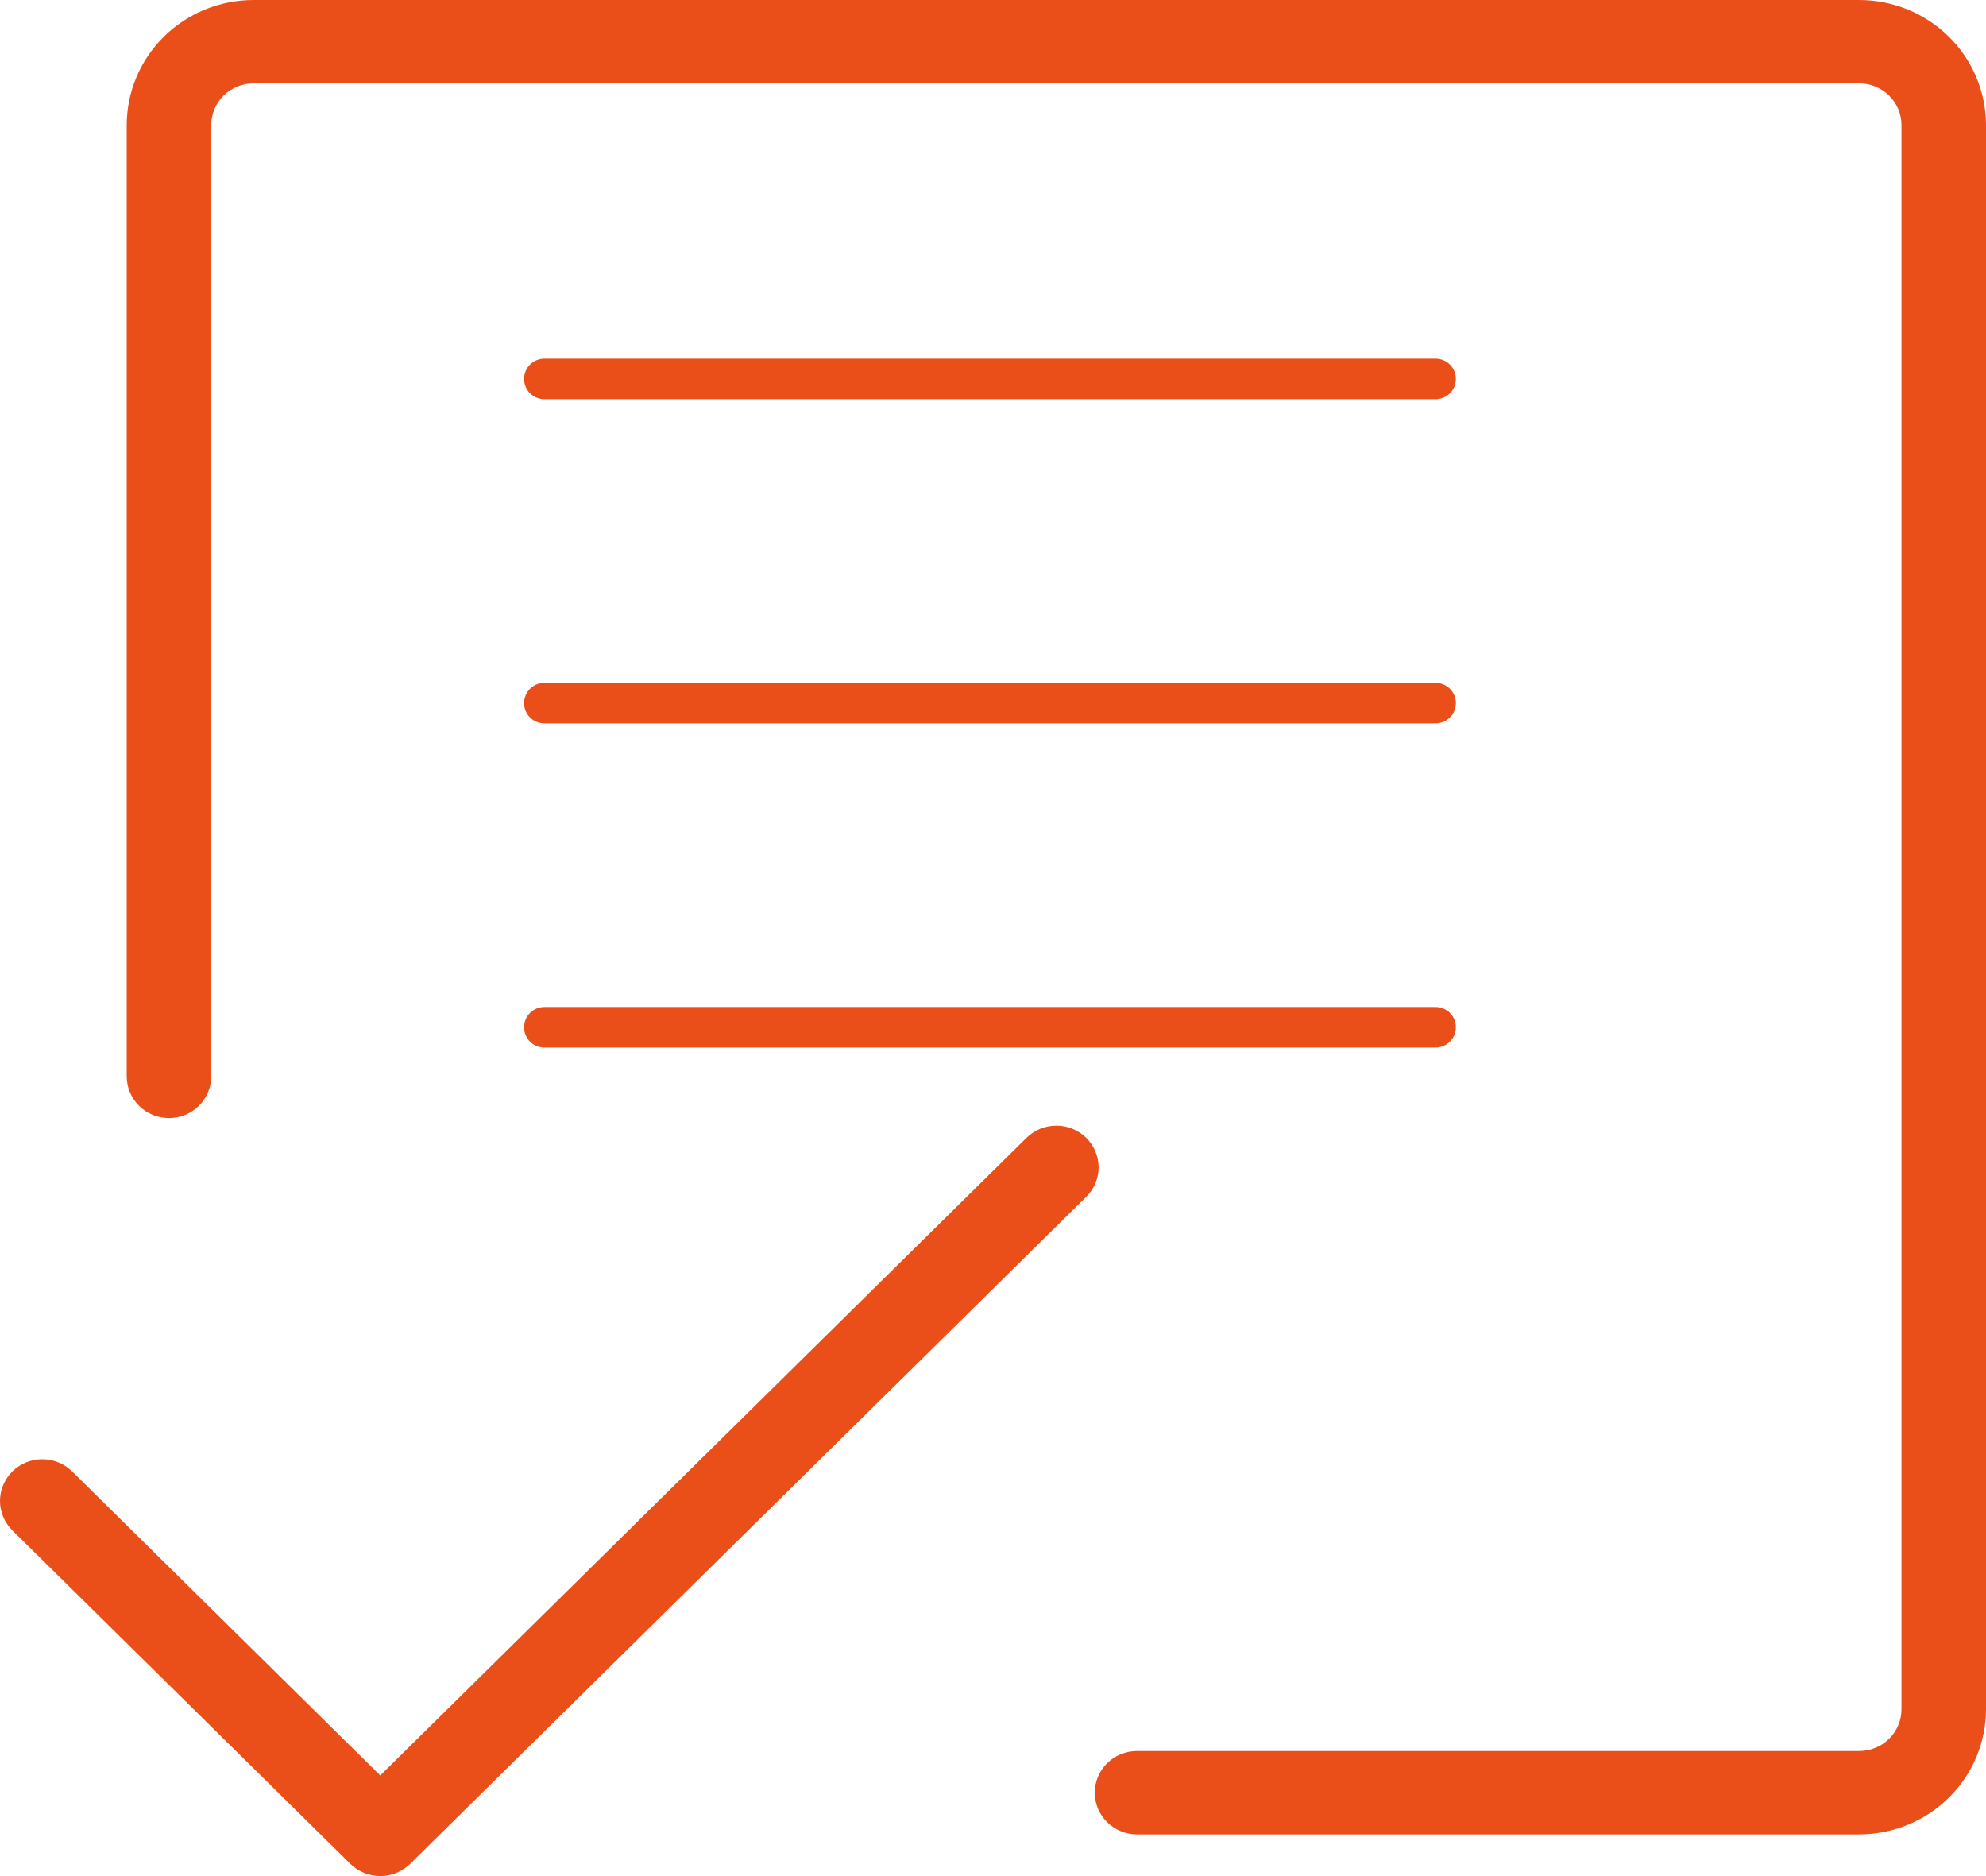
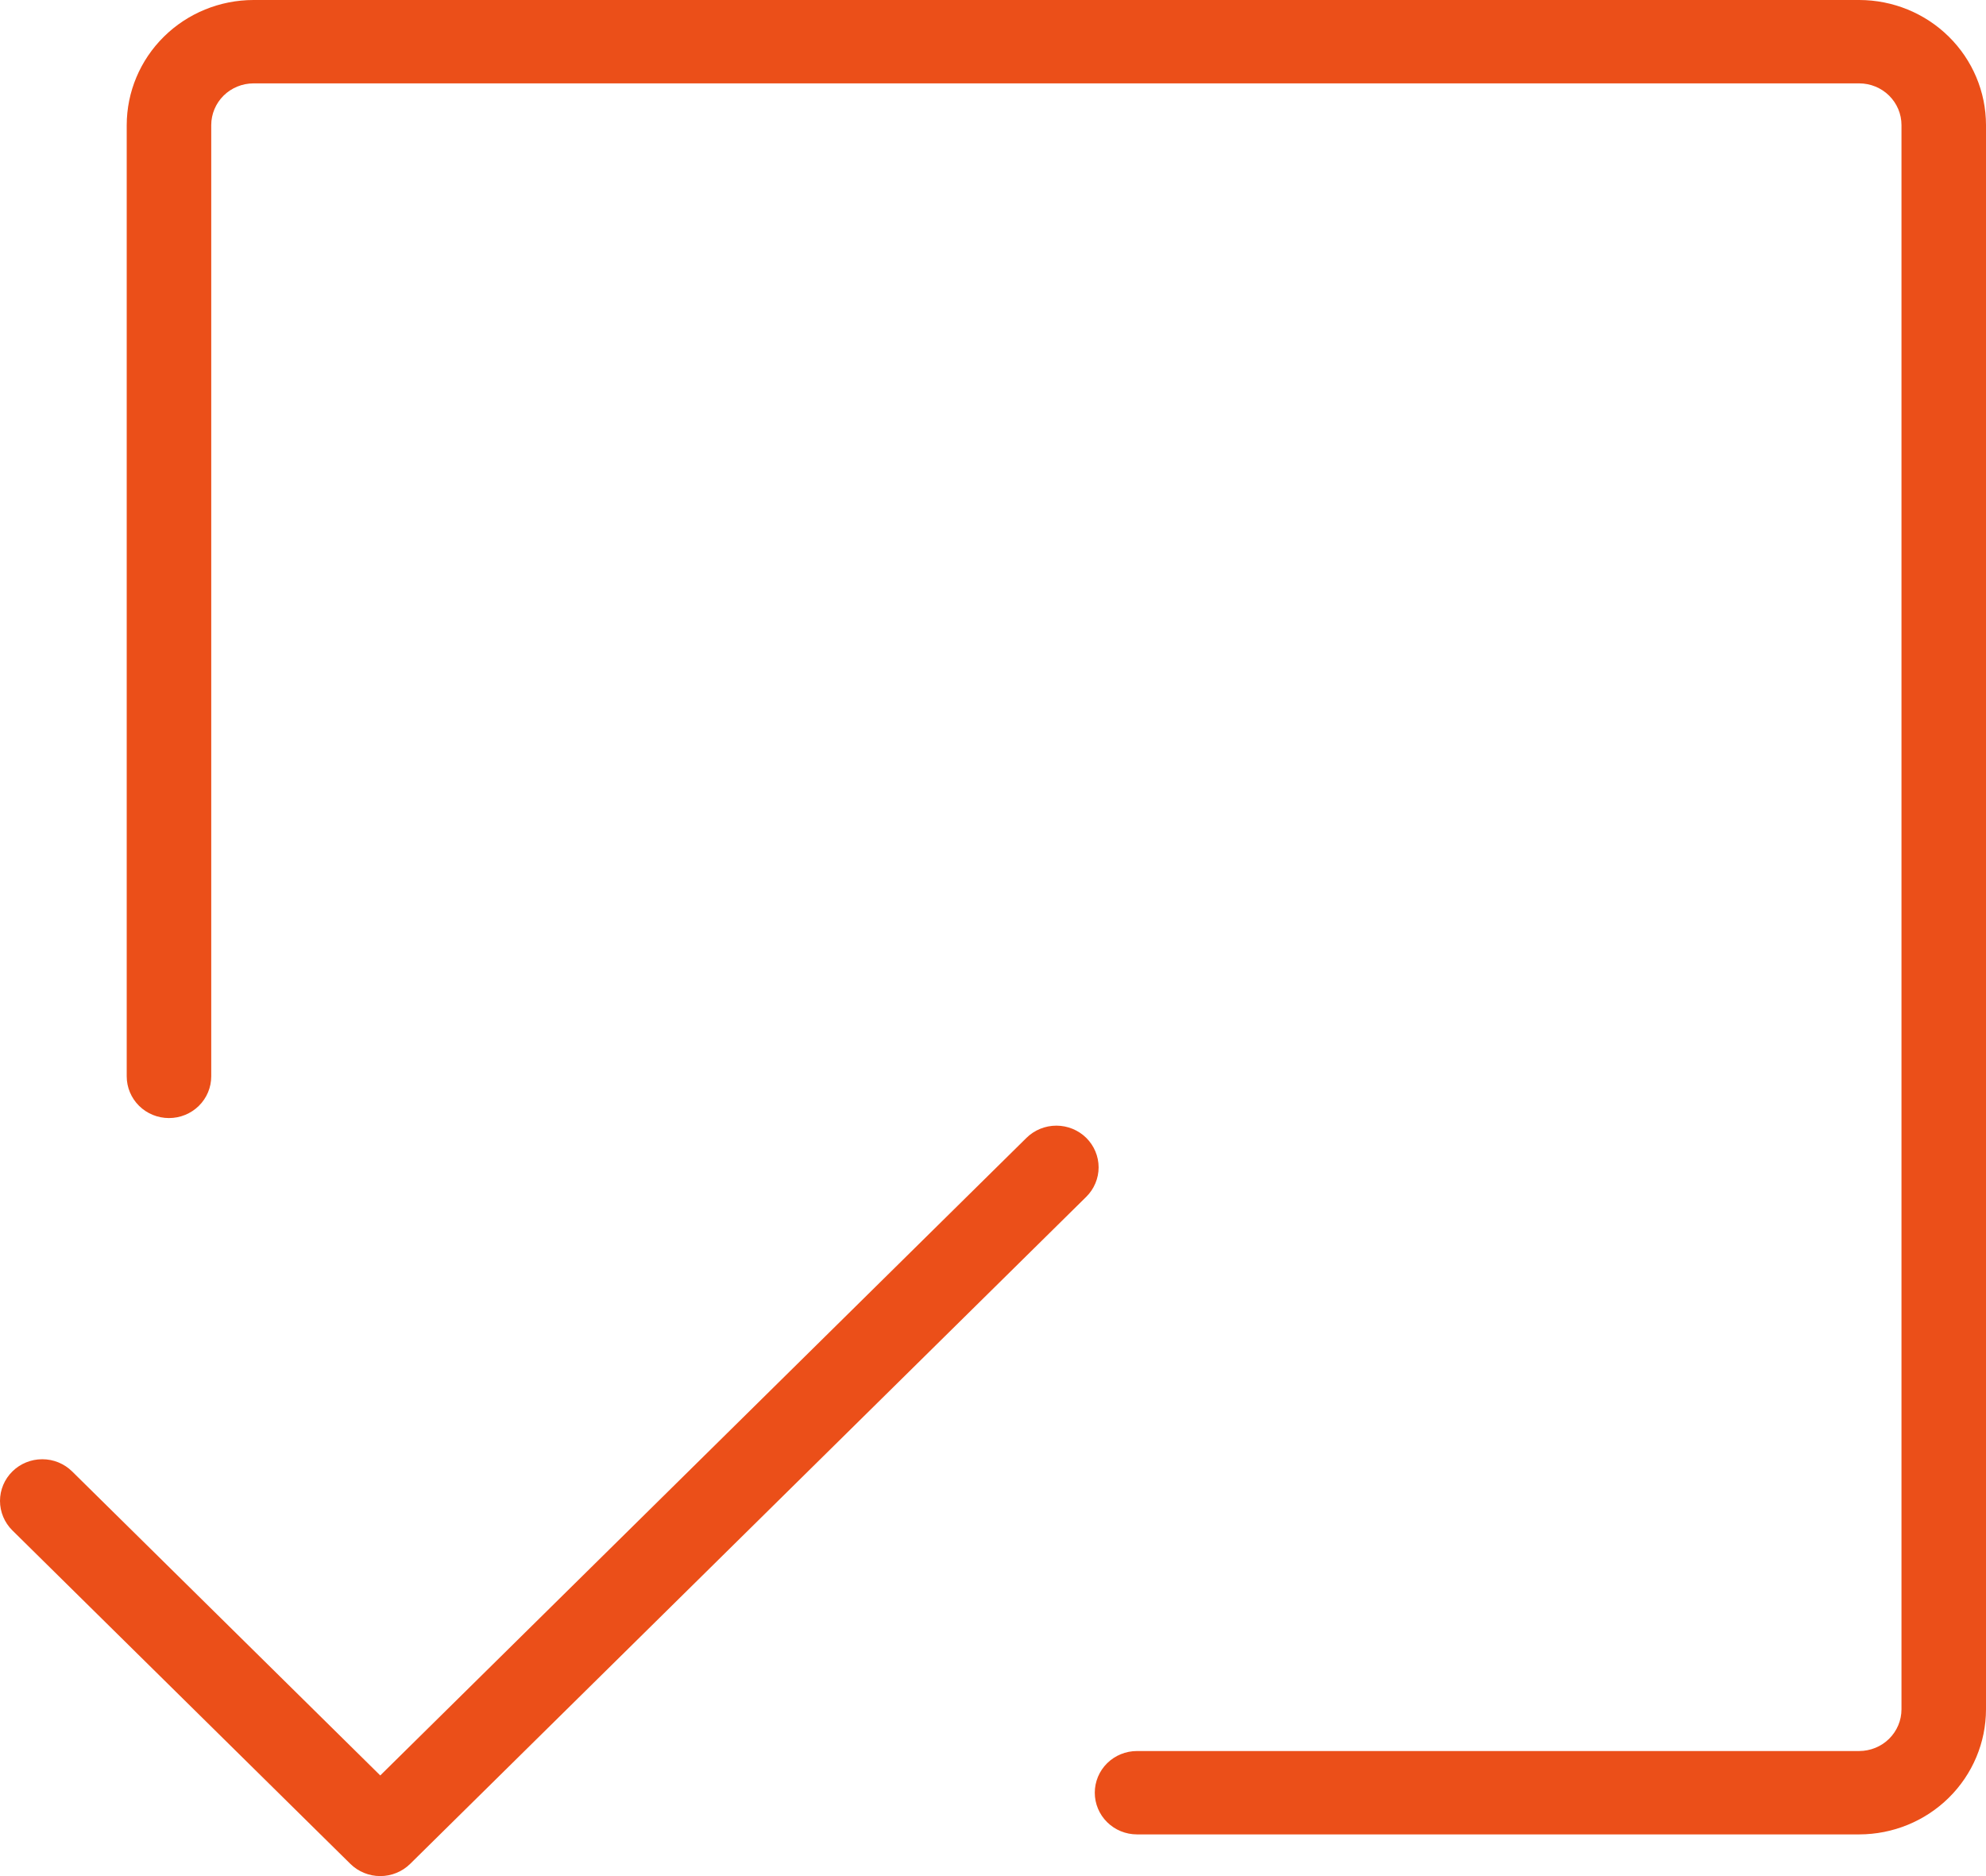
<svg xmlns="http://www.w3.org/2000/svg" width="72" height="68" viewBox="0 0 72 68" fill="none">
-   <path d="M52.781 25.484C52.781 25.679 52.704 25.866 52.566 26.004C52.428 26.141 52.242 26.219 52.047 26.219H19.734C19.54 26.219 19.353 26.141 19.215 26.004C19.077 25.866 19 25.679 19 25.484C19 25.29 19.077 25.103 19.215 24.965C19.353 24.827 19.54 24.75 19.734 24.75H52.047C52.242 24.75 52.428 24.827 52.566 24.965C52.704 25.103 52.781 25.29 52.781 25.484ZM19.734 14.469H52.047C52.242 14.469 52.428 14.391 52.566 14.254C52.704 14.116 52.781 13.929 52.781 13.734C52.781 13.54 52.704 13.353 52.566 13.215C52.428 13.077 52.242 13 52.047 13H19.734C19.54 13 19.353 13.077 19.215 13.215C19.077 13.353 19 13.54 19 13.734C19 13.929 19.077 14.116 19.215 14.254C19.353 14.391 19.54 14.469 19.734 14.469ZM52.047 36.5H19.734C19.54 36.5 19.353 36.577 19.215 36.715C19.077 36.853 19 37.04 19 37.234C19 37.429 19.077 37.616 19.215 37.754C19.353 37.891 19.54 37.969 19.734 37.969H52.047C52.242 37.969 52.428 37.891 52.566 37.754C52.704 37.616 52.781 37.429 52.781 37.234C52.781 37.04 52.704 36.853 52.566 36.715C52.428 36.577 52.242 36.5 52.047 36.5Z" fill="#EB4F19" />
  <path d="M72 4.533V61.956C71.999 63.157 71.514 64.31 70.652 65.16C69.791 66.01 68.623 66.487 67.404 66.489H41.221C40.815 66.489 40.425 66.33 40.138 66.046C39.851 65.763 39.69 65.379 39.69 64.978C39.69 64.577 39.851 64.193 40.138 63.909C40.425 63.626 40.815 63.467 41.221 63.467H67.404C67.81 63.466 68.2 63.307 68.487 63.024C68.774 62.74 68.936 62.356 68.936 61.956V4.533C68.936 4.133 68.774 3.749 68.487 3.465C68.2 3.182 67.81 3.023 67.404 3.022H9.19C8.784 3.023 8.395 3.182 8.107 3.465C7.82 3.749 7.659 4.133 7.658 4.533V39.014C7.658 39.415 7.497 39.799 7.209 40.083C6.922 40.366 6.532 40.525 6.126 40.525C5.72 40.525 5.33 40.366 5.043 40.083C4.756 39.799 4.594 39.415 4.594 39.014V4.533C4.596 3.331 5.08 2.179 5.942 1.329C6.803 0.479 7.972 0.001 9.19 0H67.404C68.623 0.001 69.791 0.479 70.652 1.329C71.514 2.179 71.999 3.331 72 4.533ZM39.38 41.242C39.093 40.959 38.703 40.8 38.297 40.8C37.891 40.8 37.501 40.959 37.214 41.242L13.786 64.352L2.613 53.331C2.326 53.049 1.937 52.89 1.531 52.891C1.125 52.891 0.736 53.05 0.449 53.333C0.162 53.616 0 54 3.22137e-07 54.401C-0 54.801 0.161 55.185 0.447 55.469L12.703 67.558C12.99 67.841 13.38 68 13.786 68C14.192 68 14.582 67.841 14.869 67.558L39.38 43.38C39.523 43.239 39.635 43.073 39.712 42.889C39.789 42.706 39.829 42.51 39.829 42.311C39.829 42.113 39.789 41.916 39.712 41.733C39.635 41.549 39.523 41.383 39.38 41.242Z" fill="#EB4F19" />
</svg>